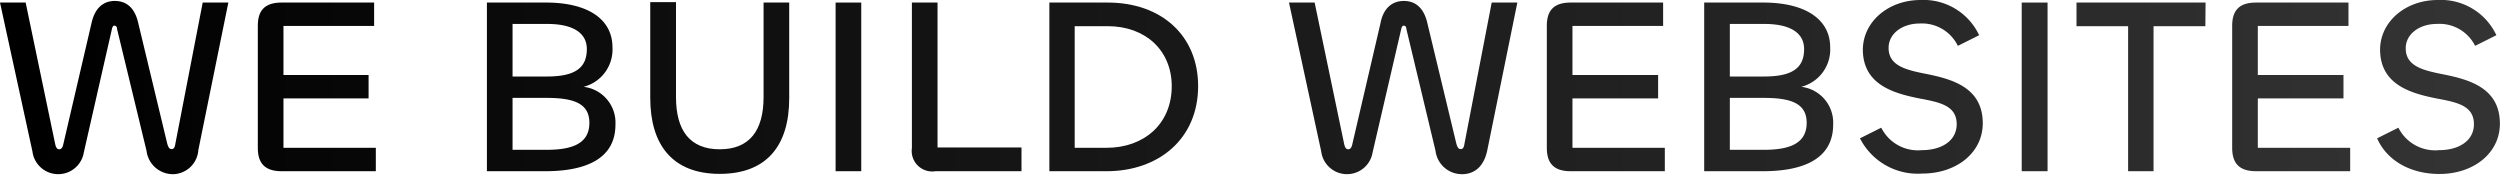
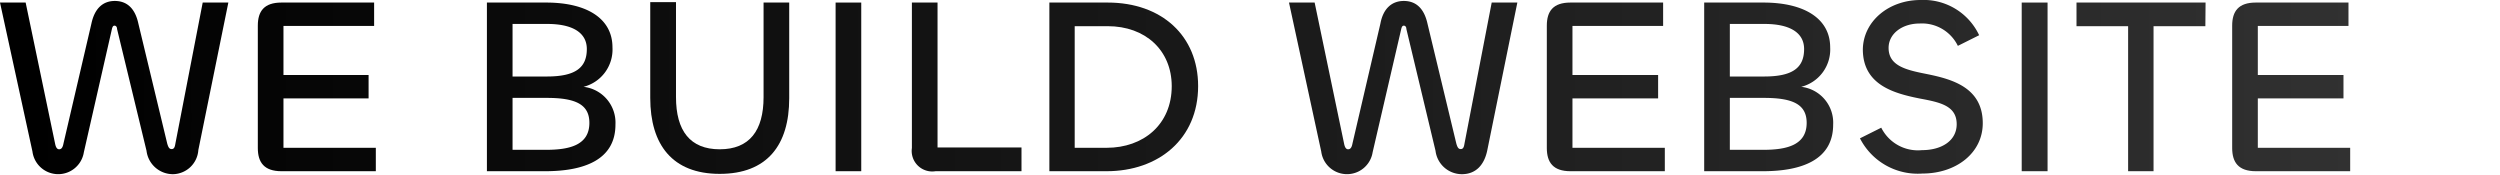
<svg xmlns="http://www.w3.org/2000/svg" xmlns:xlink="http://www.w3.org/1999/xlink" viewBox="0 0 234.95 16.4">
  <defs>
    <style>.cls-1{fill:url(#linear-gradient);}.cls-2{fill:url(#linear-gradient-2);}.cls-3{fill:url(#linear-gradient-3);}.cls-4{fill:url(#linear-gradient-4);}.cls-5{fill:url(#linear-gradient-5);}.cls-6{fill:url(#linear-gradient-6);}.cls-7{fill:url(#linear-gradient-7);}.cls-8{fill:url(#linear-gradient-9);}.cls-9{fill:url(#linear-gradient-10);}.cls-10{fill:url(#linear-gradient-11);}.cls-11{fill:url(#linear-gradient-12);}.cls-12{fill:url(#linear-gradient-13);}.cls-13{fill:url(#linear-gradient-14);}.cls-14{fill:url(#linear-gradient-15);}</style>
    <linearGradient id="linear-gradient" x1="2.29" y1="8.25" x2="231.12" y2="8.25" gradientUnits="userSpaceOnUse">
      <stop offset="0" />
      <stop offset="1" stop-color="#333" />
    </linearGradient>
    <linearGradient id="linear-gradient-2" x1="2.6" y1="8.16" x2="228" y2="8.16" xlink:href="#linear-gradient" />
    <linearGradient id="linear-gradient-3" x1="2.8" y1="8.16" x2="228.96" y2="8.16" xlink:href="#linear-gradient" />
    <linearGradient id="linear-gradient-4" x1="2.79" y1="8.27" x2="229.68" y2="8.27" xlink:href="#linear-gradient" />
    <linearGradient id="linear-gradient-5" x1="7.99" y1="8.16" x2="219.71" y2="8.16" xlink:href="#linear-gradient" />
    <linearGradient id="linear-gradient-6" x1="3.84" y1="8.16" x2="228.41" y2="8.16" xlink:href="#linear-gradient" />
    <linearGradient id="linear-gradient-7" x1="2.96" y1="8.16" x2="230.2" y2="8.16" xlink:href="#linear-gradient" />
    <linearGradient id="linear-gradient-9" x1="4.41" y1="8.16" x2="229.81" y2="8.16" xlink:href="#linear-gradient" />
    <linearGradient id="linear-gradient-10" x1="4.13" y1="8.16" x2="230.29" y2="8.16" xlink:href="#linear-gradient" />
    <linearGradient id="linear-gradient-11" x1="1.89" y1="8.17" x2="231.04" y2="8.17" xlink:href="#linear-gradient" />
    <linearGradient id="linear-gradient-12" x1="16.33" y1="8.16" x2="228.04" y2="8.16" xlink:href="#linear-gradient" />
    <linearGradient id="linear-gradient-13" x1="2.73" y1="8.16" x2="231.04" y2="8.16" xlink:href="#linear-gradient" />
    <linearGradient id="linear-gradient-14" x1="5.37" y1="8.16" x2="230.77" y2="8.16" xlink:href="#linear-gradient" />
    <linearGradient id="linear-gradient-15" x1="1.83" y1="8.17" x2="230.97" y2="8.17" xlink:href="#linear-gradient" />
  </defs>
  <title>webuildwebsites</title>
  <g id="Layer_2" data-name="Layer 2">
    <g id="Layer_1-2" data-name="Layer 1">
      <path class="cls-1" d="M0,.24H2.41L5.18,13.51c.07.35.19.52.38.52s.33-.14.4-.52L8.59,2.22C8.9.76,9.7.09,10.79.09S12.68.73,13,2.2l2.72,11.31c.1.33.19.5.41.5s.3-.17.35-.5L19.05.24h2.41L18.64,14.1a2.43,2.43,0,0,1-2.39,2.27,2.5,2.5,0,0,1-2.48-2.2L11,2.72c0-.21-.12-.31-.24-.31s-.19.1-.24.31L7.88,14.31a2.44,2.44,0,0,1-4.83-.07Z" />
      <path class="cls-2" d="M26.45,16.09c-1.63,0-2.22-.83-2.22-2.18V2.41c0-1.35.59-2.17,2.22-2.17h8.71v2.2H26.64V7.05h8v2.2h-8v4.64h8.68v2.2Z" />
      <path class="cls-3" d="M45.76,16.09V.24h5.56c3.88,0,6.24,1.53,6.24,4.21a3.62,3.62,0,0,1-2.72,3.71,3.39,3.39,0,0,1,3,3.55c0,3.29-2.91,4.38-6.6,4.38Zm2.41-8.9h3.22c2.65,0,3.76-.8,3.76-2.58,0-1.56-1.37-2.36-3.71-2.36H48.17Zm0,6.89h3.15c2.18,0,4.07-.43,4.07-2.53,0-1.73-1.28-2.35-4-2.35H48.17Z" />
      <path class="cls-4" d="M61.11,9.2v-9h2.42V9.13c0,3.15,1.32,4.9,4.11,4.9s4.12-1.75,4.12-4.9V.24h2.41v9c0,4.4-2.08,7.1-6.53,7.1S61.11,13.6,61.11,9.2Z" />
      <path class="cls-5" d="M80.94.24V16.09H78.53V.24Z" />
      <path class="cls-6" d="M88.11,13.86H96v2.23H87.92a1.93,1.93,0,0,1-2.22-2.18V.24h2.41Z" />
      <path class="cls-7" d="M104,16.09H98.62V.24h5.48c5.09,0,8.5,3.14,8.5,7.85C112.6,13.06,108.88,16.09,104,16.09Zm.11-13.63H101V13.89h3c3.45,0,6.12-2.18,6.12-5.8C110.11,4.73,107.65,2.46,104.1,2.46Z" />
      <path class="cls-1" d="M121.14.24h2.41l2.77,13.27c.07.35.19.52.38.52s.33-.14.4-.52l2.63-11.29C130,.76,130.84.09,131.93.09s1.89.64,2.22,2.11l2.72,11.31c.1.33.19.5.41.5s.3-.17.35-.5L140.19.24h2.41L139.78,14.1c-.28,1.4-1.08,2.27-2.39,2.27a2.5,2.5,0,0,1-2.48-2.2L132.17,2.72c0-.21-.12-.31-.24-.31s-.19.1-.24.31L129,14.31a2.44,2.44,0,0,1-4.83-.07Z" />
      <path class="cls-8" d="M147.59,16.09c-1.63,0-2.22-.83-2.22-2.18V2.41c0-1.35.59-2.17,2.22-2.17h8.71v2.2h-8.52V7.05h8.05v2.2h-8.05v4.64h8.68v2.2Z" />
      <path class="cls-9" d="M160.16,16.09V.24h5.56C169.6.24,172,1.77,172,4.45a3.62,3.62,0,0,1-2.72,3.71,3.39,3.39,0,0,1,3,3.55c0,3.29-2.91,4.38-6.6,4.38Zm2.41-8.9h3.22c2.65,0,3.76-.8,3.76-2.58,0-1.56-1.37-2.36-3.72-2.36h-3.26Zm0,6.89h3.15c2.17,0,4.07-.43,4.07-2.53,0-1.73-1.28-2.35-4-2.35h-3.22Z" />
      <path class="cls-10" d="M174.8,13l2-1a3.85,3.85,0,0,0,3.83,2.11c1.84,0,3.26-.88,3.26-2.44,0-1.75-1.6-2.06-3.47-2.41-2.39-.48-5.35-1.26-5.35-4.62C175.11,2,177.5,0,180.5,0A5.77,5.77,0,0,1,186,3.31l-2,1a3.75,3.75,0,0,0-3.6-2.1c-1.61,0-2.91.94-2.91,2.29,0,1.71,1.68,2.08,3.6,2.46,2.36.48,5.25,1.26,5.25,4.62,0,2.79-2.49,4.73-5.68,4.73A6.09,6.09,0,0,1,174.8,13Z" />
      <path class="cls-11" d="M192.43.24V16.09H190V.24Z" />
      <path class="cls-12" d="M207.26,2.46h-4.87V16.09H200V2.46h-4.85V.24h12.13Z" />
      <path class="cls-13" d="M212,16.09c-1.63,0-2.22-.83-2.22-2.18V2.41c0-1.35.59-2.17,2.22-2.17h8.71v2.2h-8.52V7.05h8.05v2.2h-8.05v4.64h8.68v2.2Z" />
-       <path class="cls-14" d="M223.4,13l2-1a3.87,3.87,0,0,0,3.84,2.11c1.84,0,3.26-.88,3.26-2.44,0-1.75-1.61-2.06-3.48-2.41-2.39-.48-5.34-1.26-5.34-4.62C223.71,2,226.1,0,229.1,0a5.75,5.75,0,0,1,5.51,3.31l-2,1A3.73,3.73,0,0,0,229,2.25c-1.61,0-2.91.94-2.91,2.29,0,1.71,1.68,2.08,3.59,2.46,2.37.48,5.26,1.26,5.26,4.62,0,2.79-2.49,4.73-5.68,4.73C226.59,16.35,224.35,15.14,223.4,13Z" />
    </g>
  </g>
</svg>